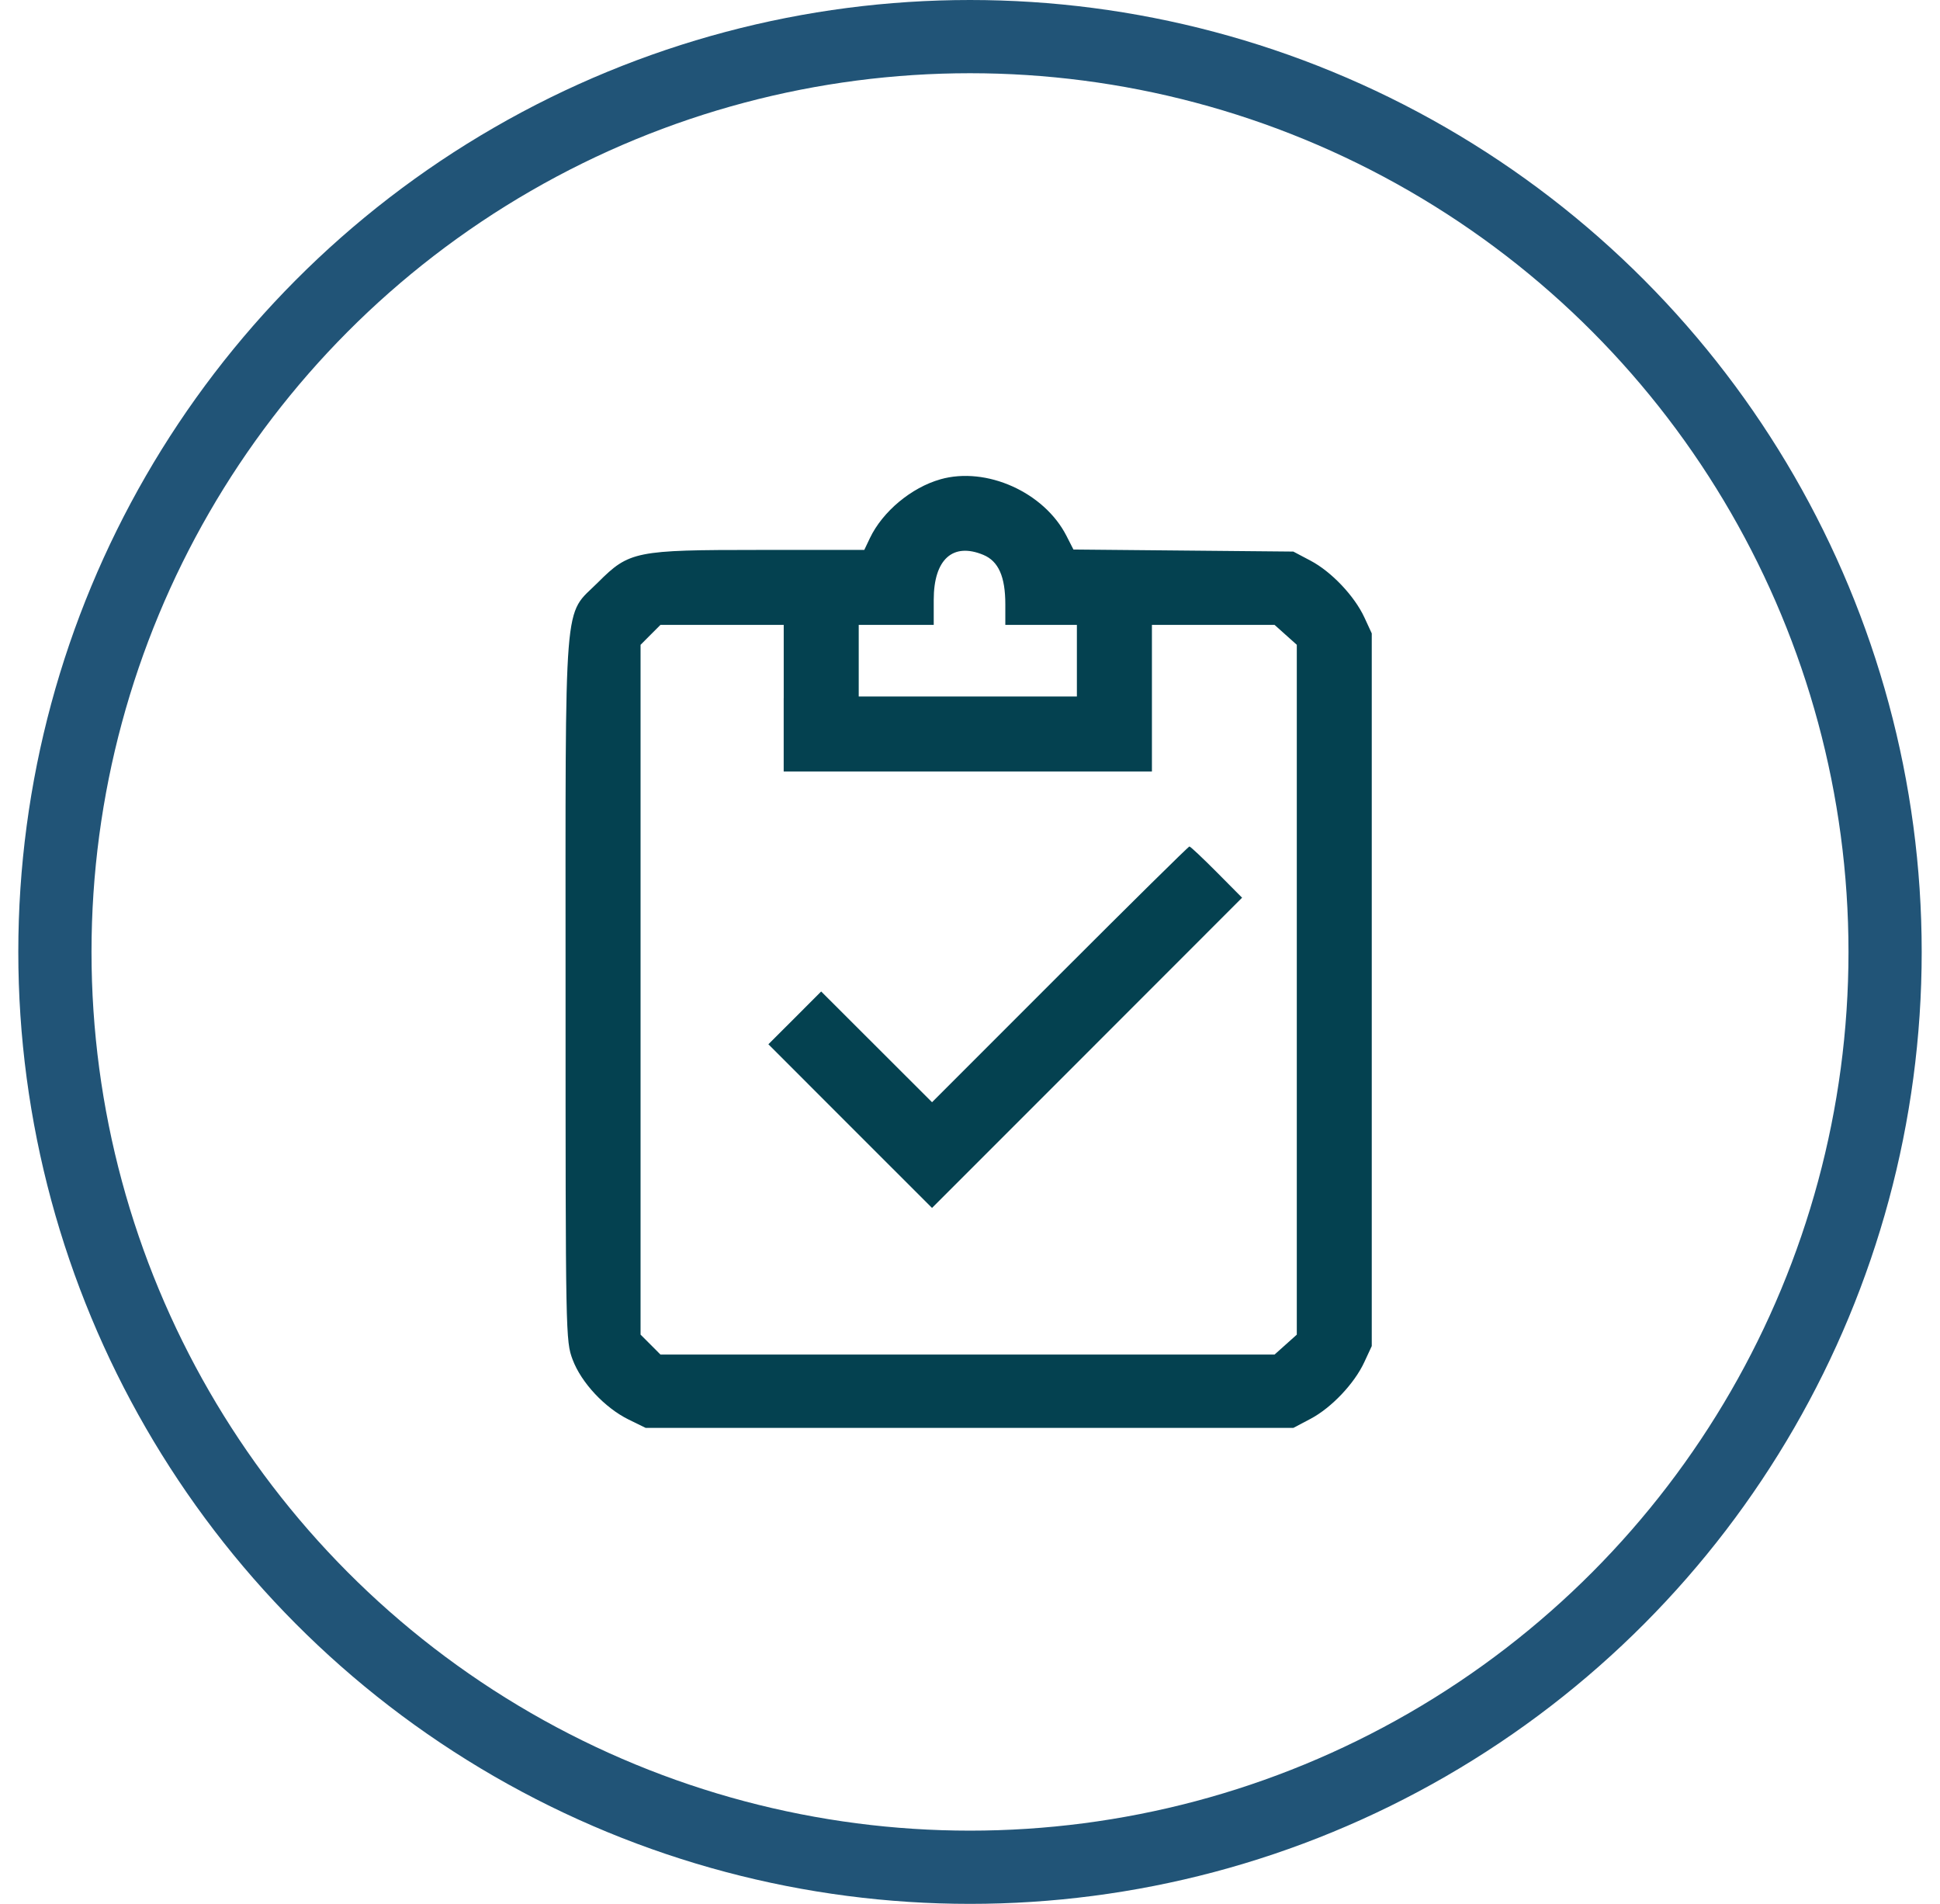
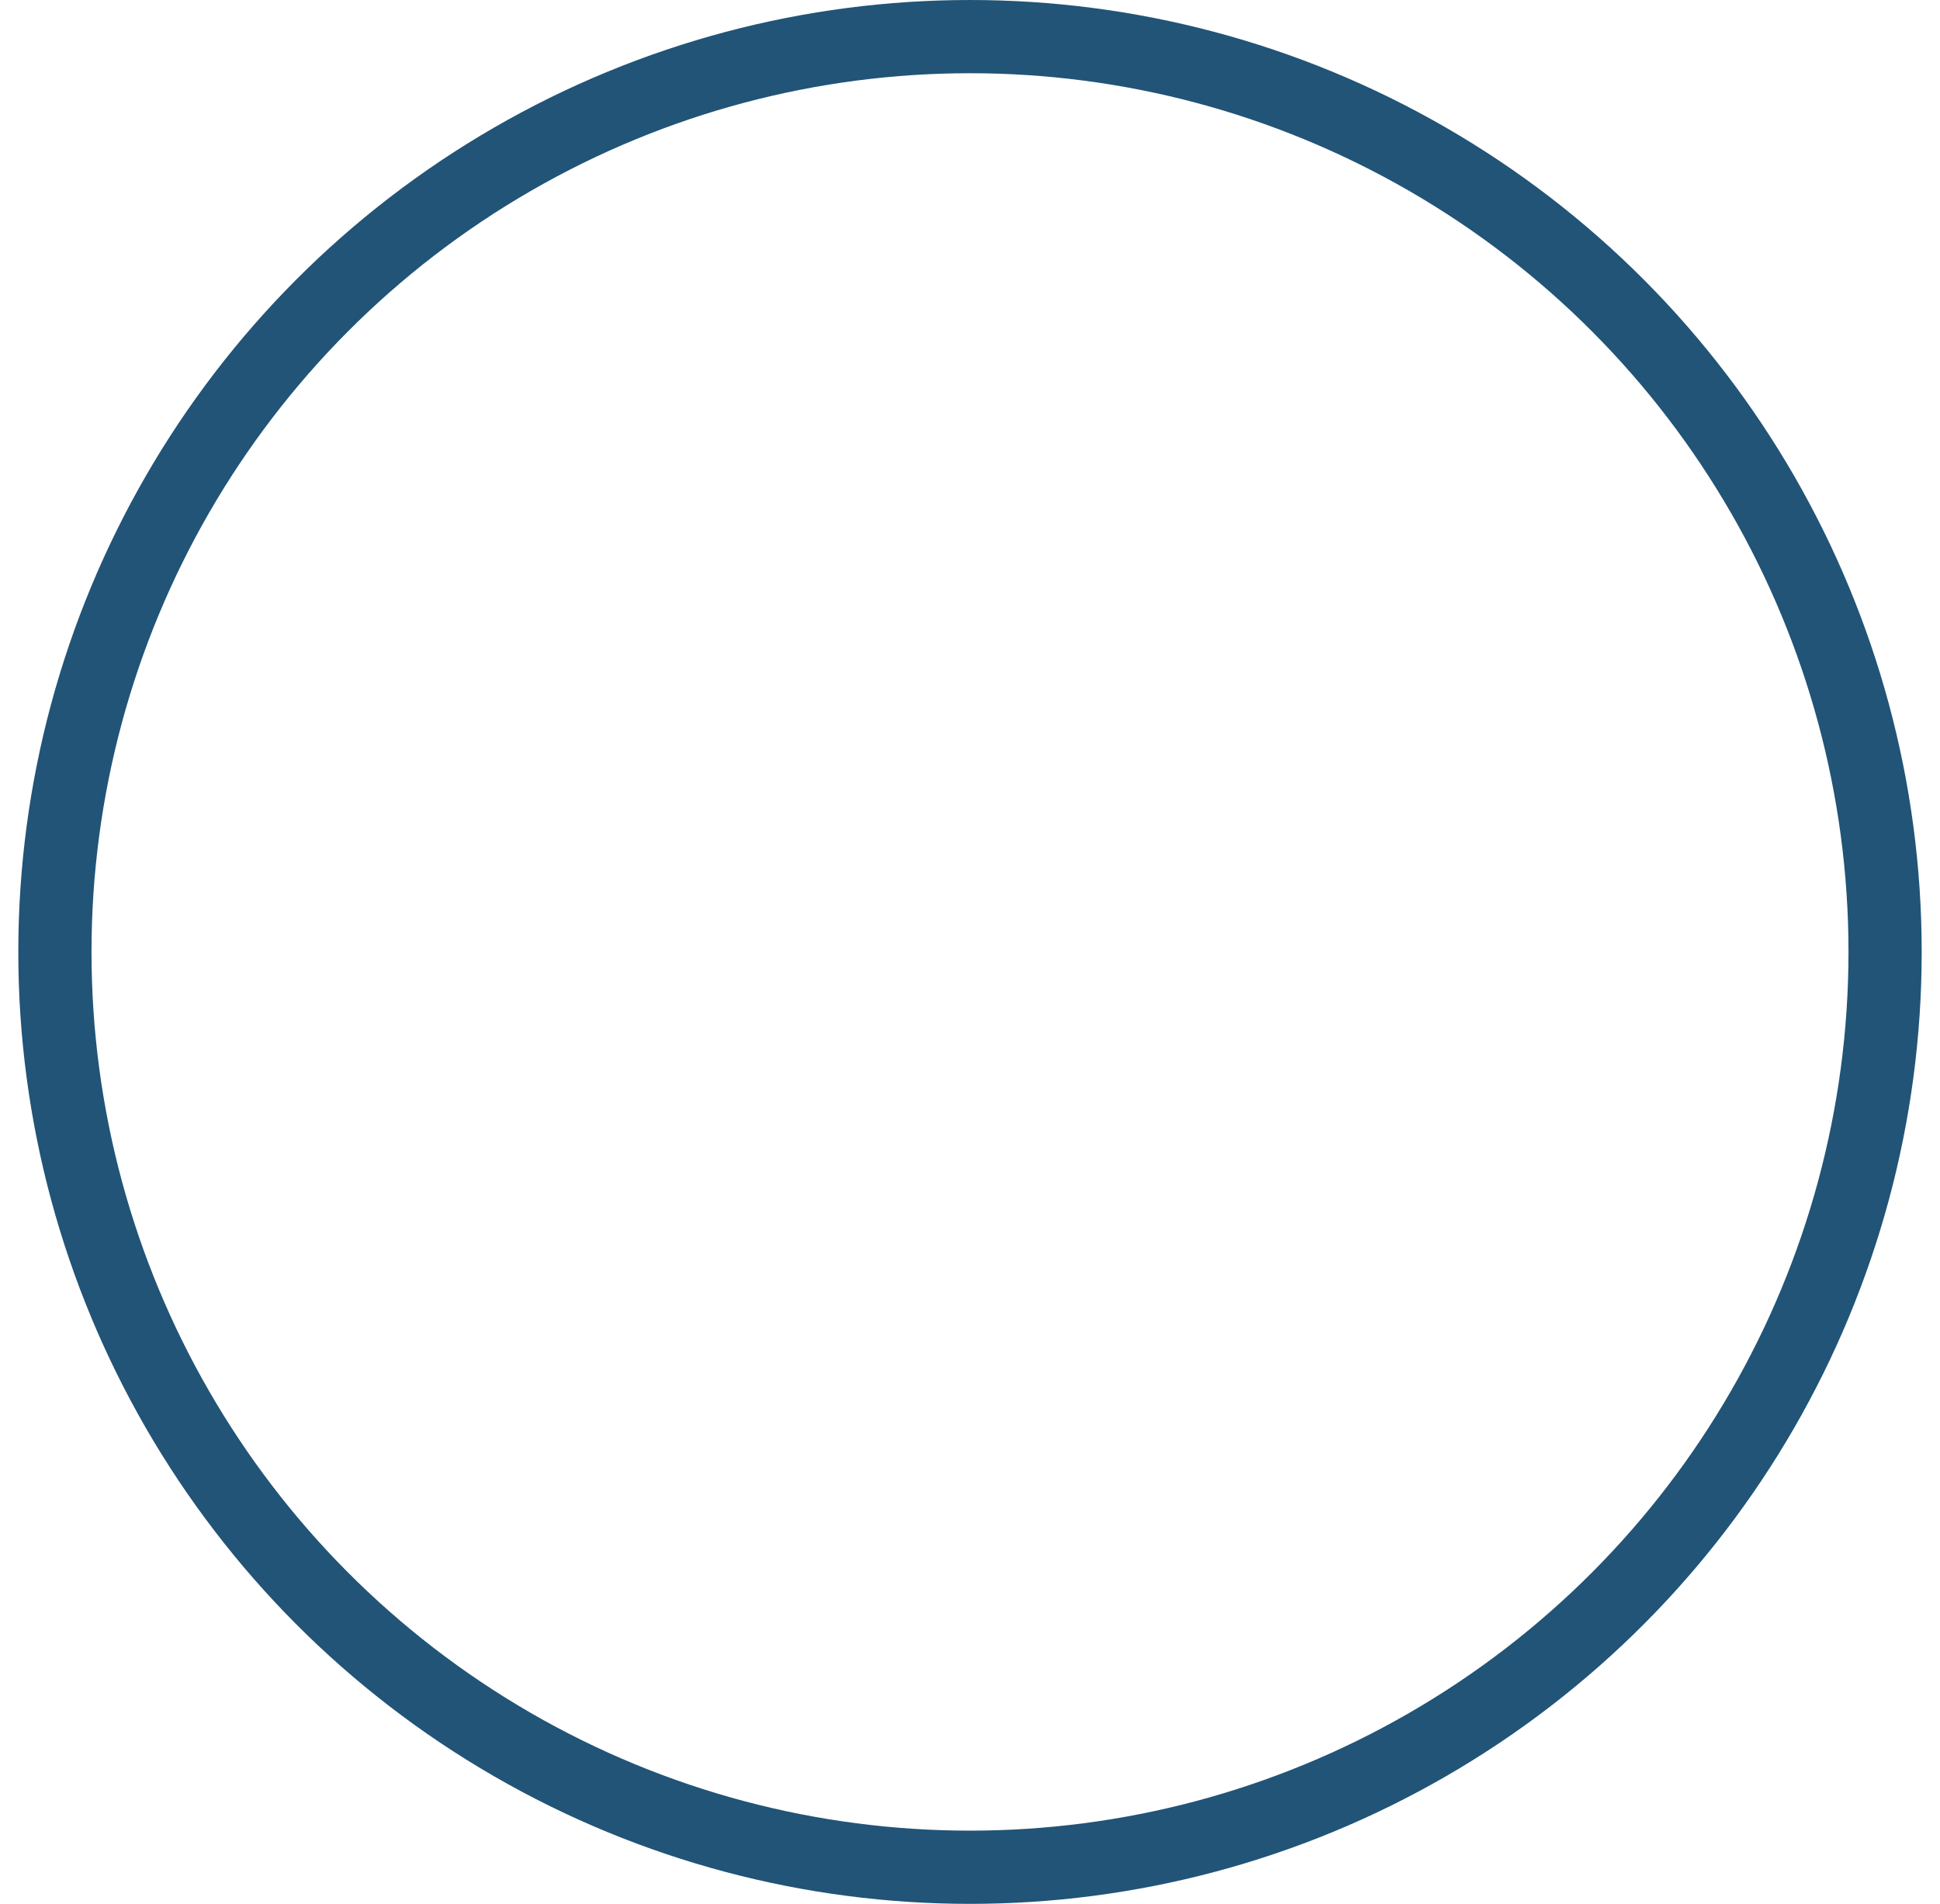
<svg xmlns="http://www.w3.org/2000/svg" width="53" height="52" viewBox="0 0 53 52" fill="none">
  <circle cx="26.5" cy="26" r="25" stroke="#215477" stroke-width="2" />
-   <path fill-rule="evenodd" clip-rule="evenodd" d="M25.69 13.092c-.792.224-1.579.88-1.925 1.606l-.153.322h-2.866c-3.384 0-3.556.034-4.408.886-.955.955-.887.1-.887 11.127 0 9.474.002 9.591.193 10.102.236.63.879 1.317 1.53 1.637l.466.228h17.694l.47-.248c.57-.301 1.2-.965 1.47-1.552l.202-.435V17.3l-.201-.435c-.272-.587-.9-1.25-1.472-1.552l-.47-.248-3.003-.028-3.004-.028-.19-.372c-.608-1.193-2.188-1.902-3.445-1.546zm1.176 2.064c.412.172.599.593.599 1.35v.562h1.955v1.956h-5.96v-1.956h2.049v-.686c0-1.104.521-1.575 1.357-1.226zM21.41 19.07v2.002H31.47v-4.005h3.35l.304.272.304.272v18.842l-.304.272-.304.272H18.044l-.272-.273-.272-.272v-18.84l.272-.273.272-.272h3.367v2.003zm7.544 7.543-3.491 3.492-1.514-1.512-1.515-1.513-.72.721-.722.721 2.235 2.236 2.235 2.234 4.236-4.236 4.235-4.237-.694-.699c-.383-.385-.717-.7-.745-.7-.027 0-1.62 1.572-3.54 3.493z" fill="#044150" />
</svg>